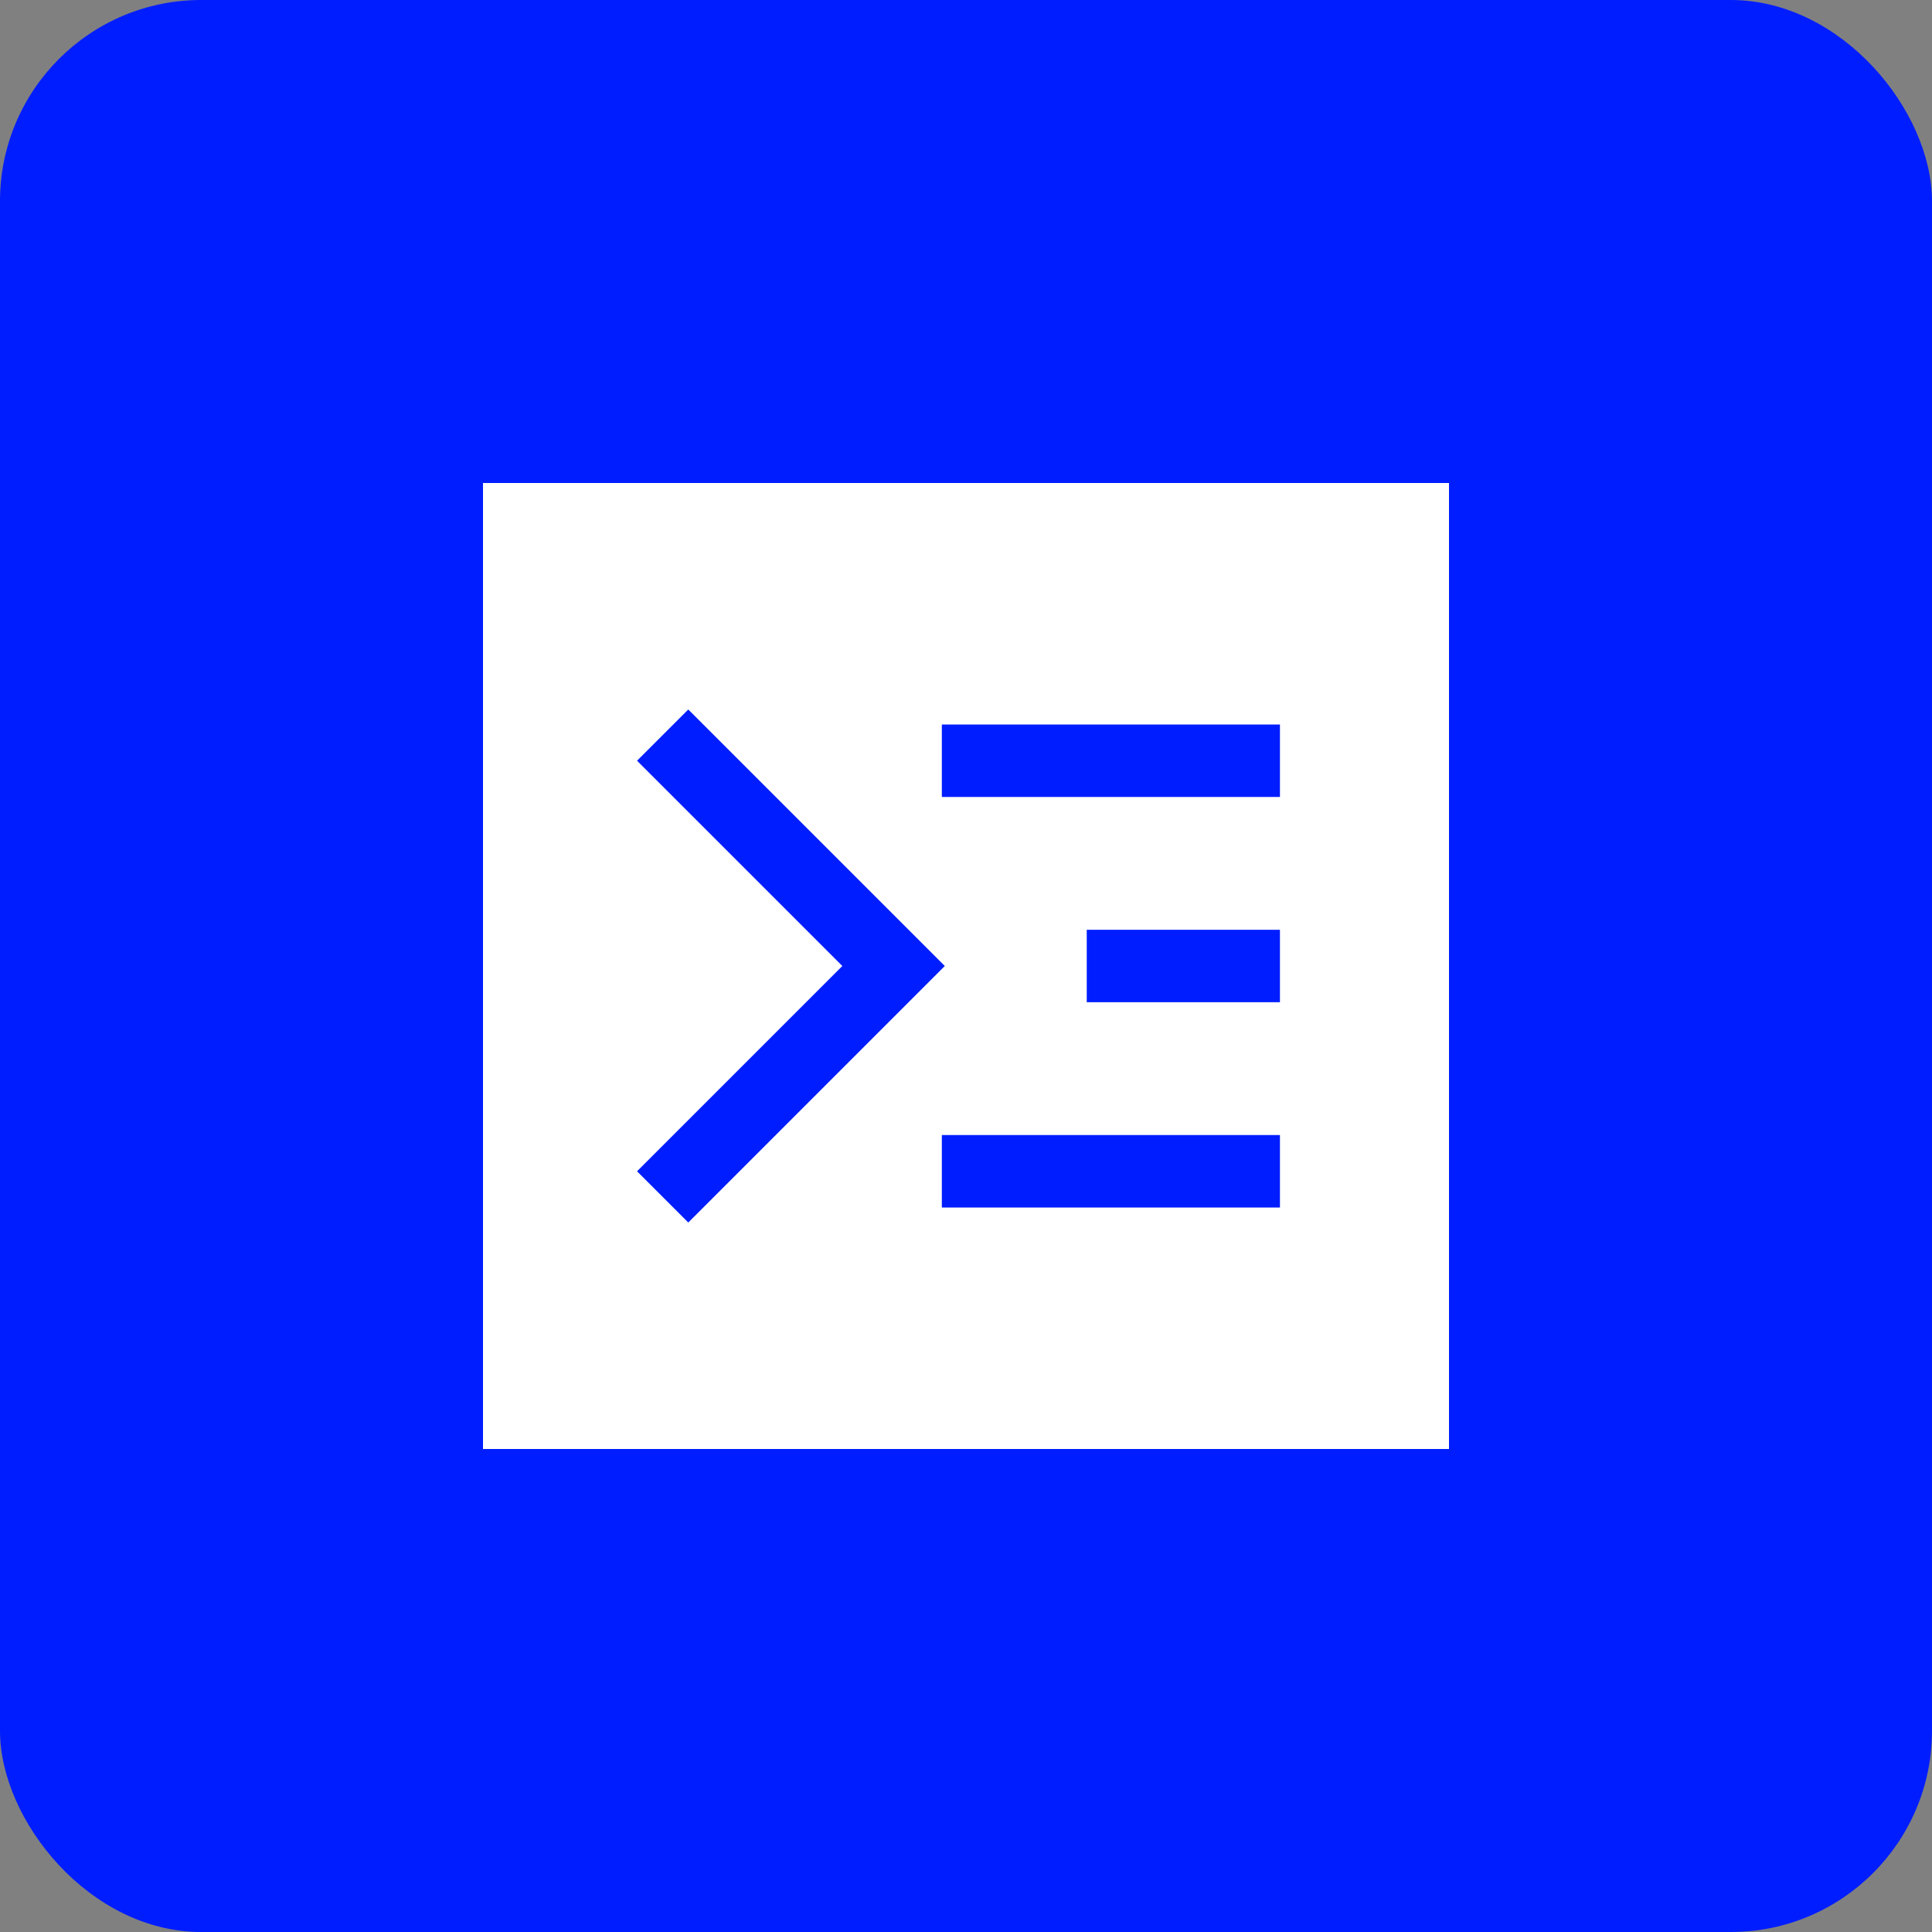
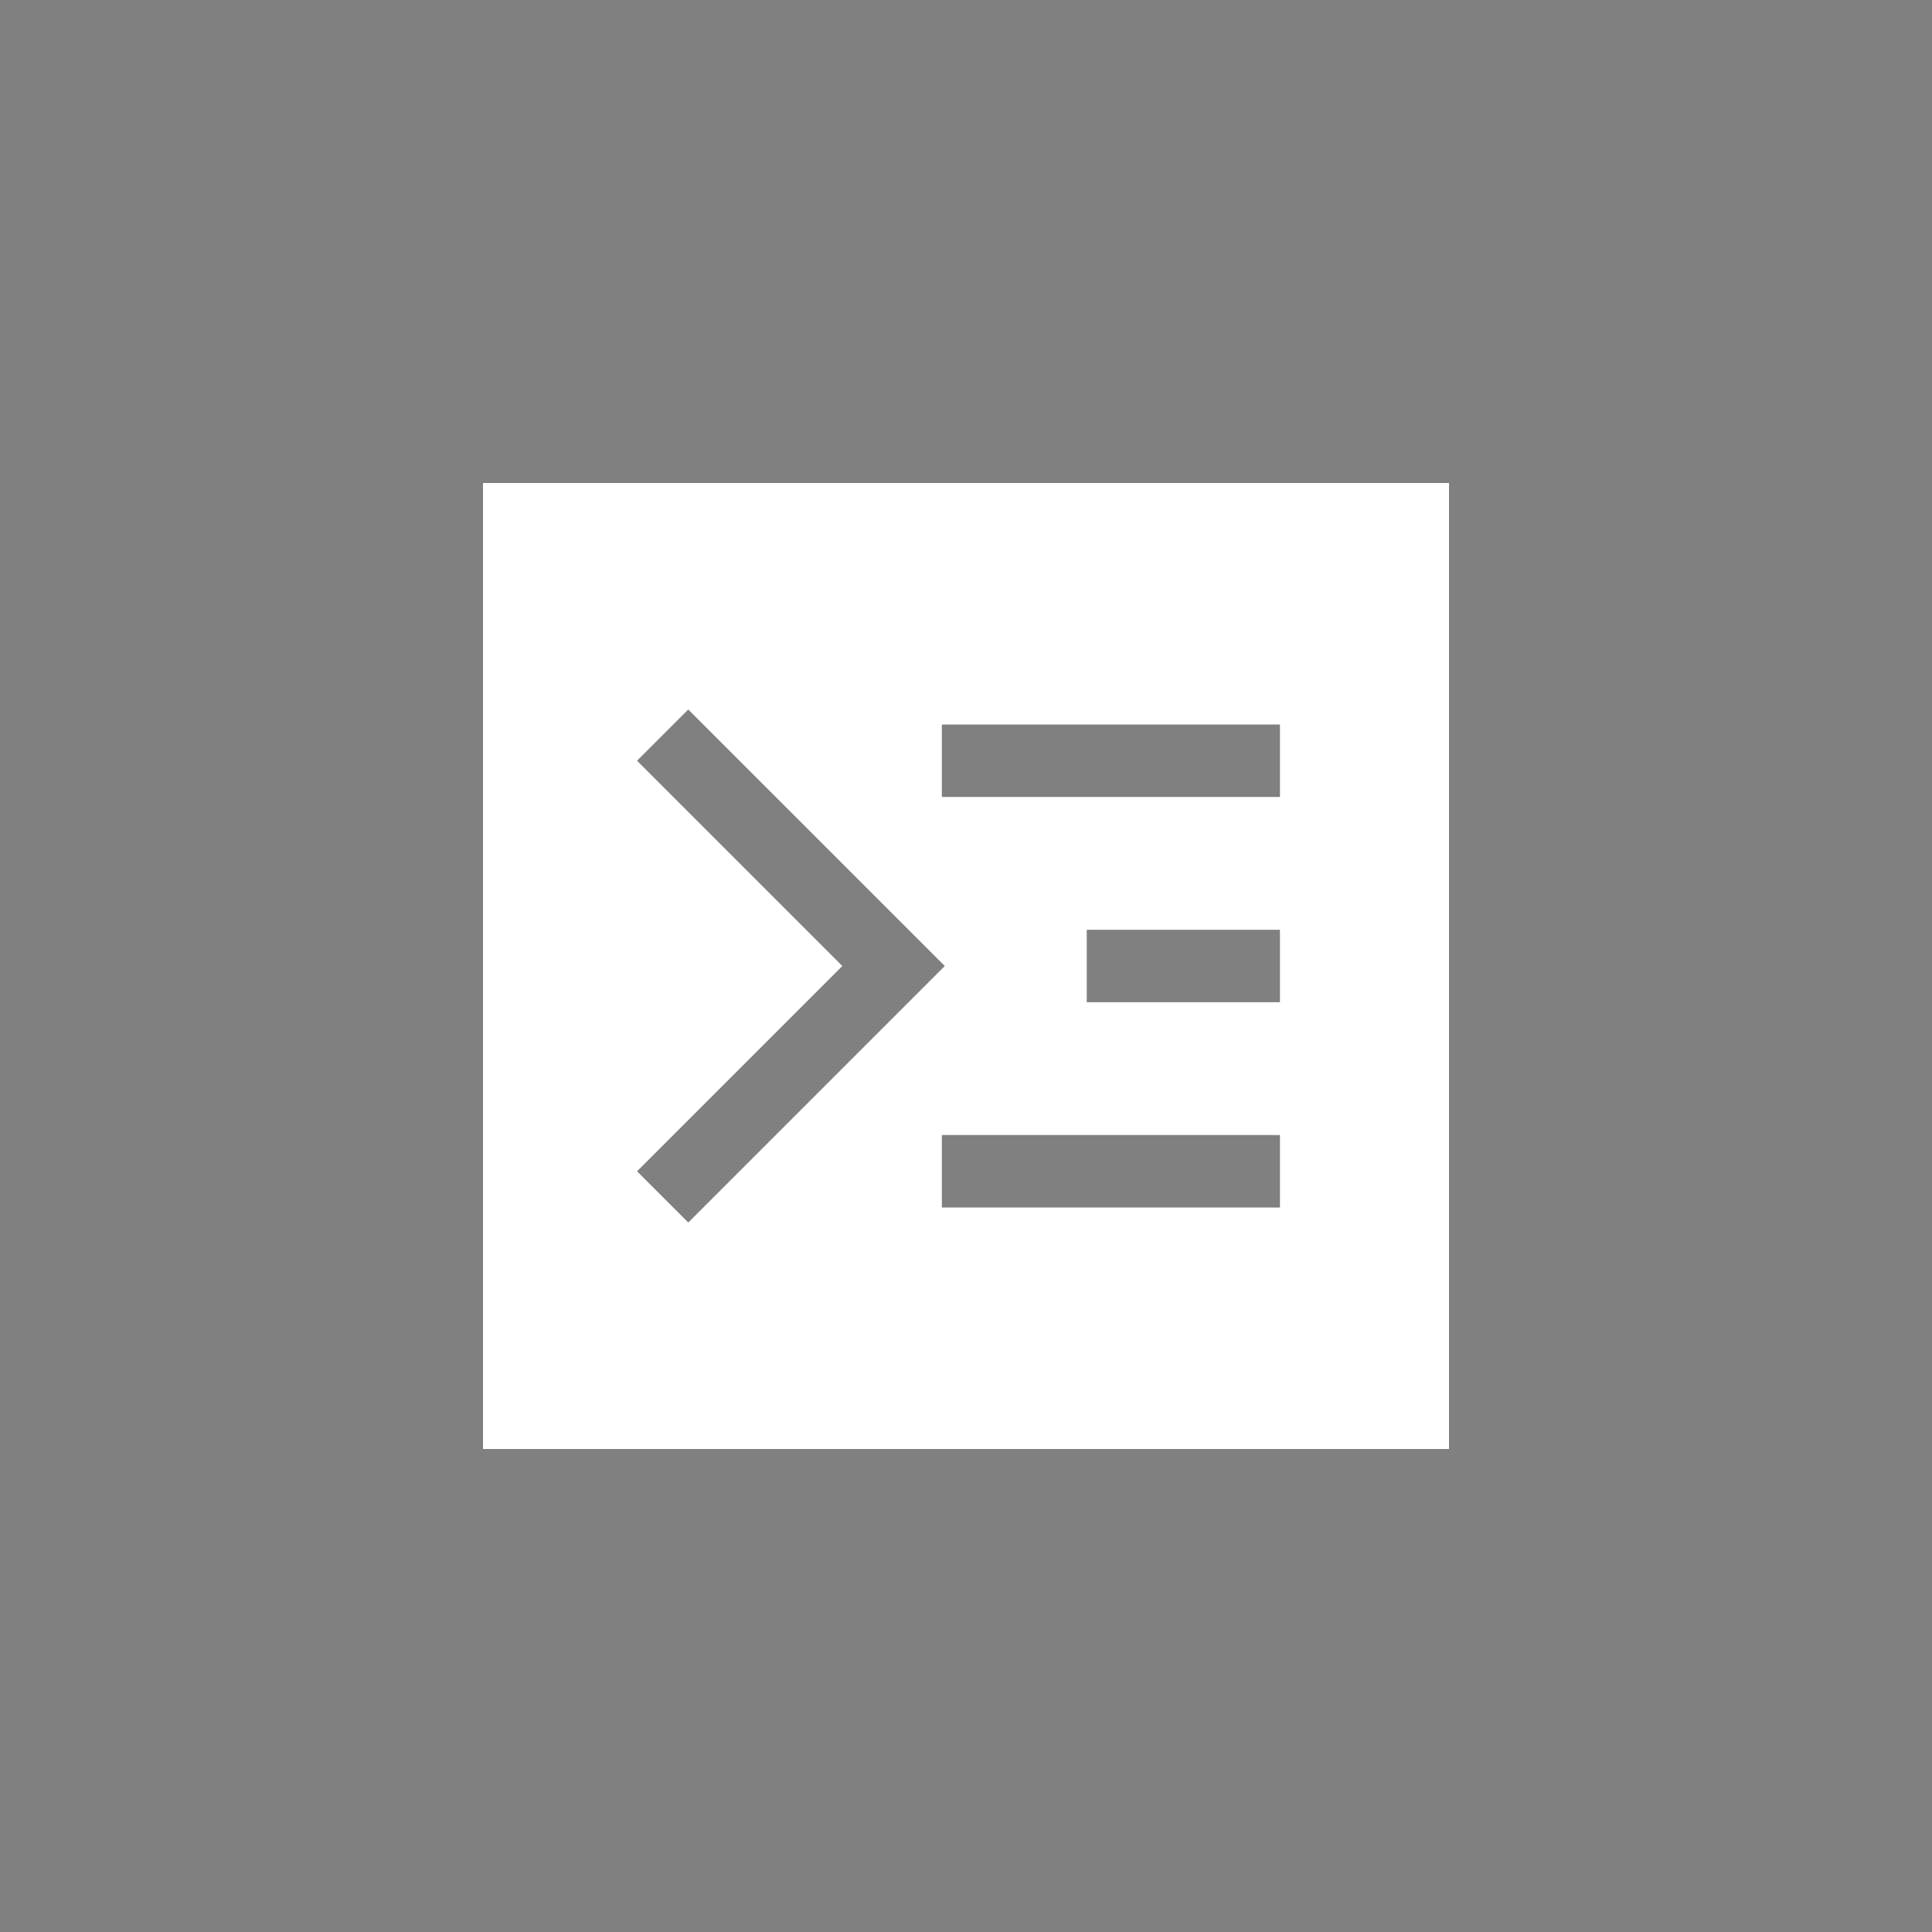
<svg xmlns="http://www.w3.org/2000/svg" viewBox="0 0 48 48" width="128" height="128">
  <rect x="0" y="0" width="48" height="48" fill="#808080" stroke="none" />
  <title>48 console</title>
-   <rect fill="#001dff" stroke="none" ry="5" rx="5" height="48" width="48" y="0" x="0" data-element="frame" />
  <g class="nc-icon-wrapper" fill="#ffffff" transform="translate(9.6 9.6) scale(0.6)">
    <path fill="#ffffff" d="M4 4H44V44H4V4ZM10.379 32.5L18.879 24L10.379 15.5L12.5 13.379L23.122 24L12.5 34.622L10.379 32.5ZM37 25.5V22.5H29V25.5H37ZM23 17H37V14H23V17ZM23 34L23 31L37 31L37 34L23 34Z" clip-rule="evenodd" fill-rule="evenodd" />
  </g>
</svg>